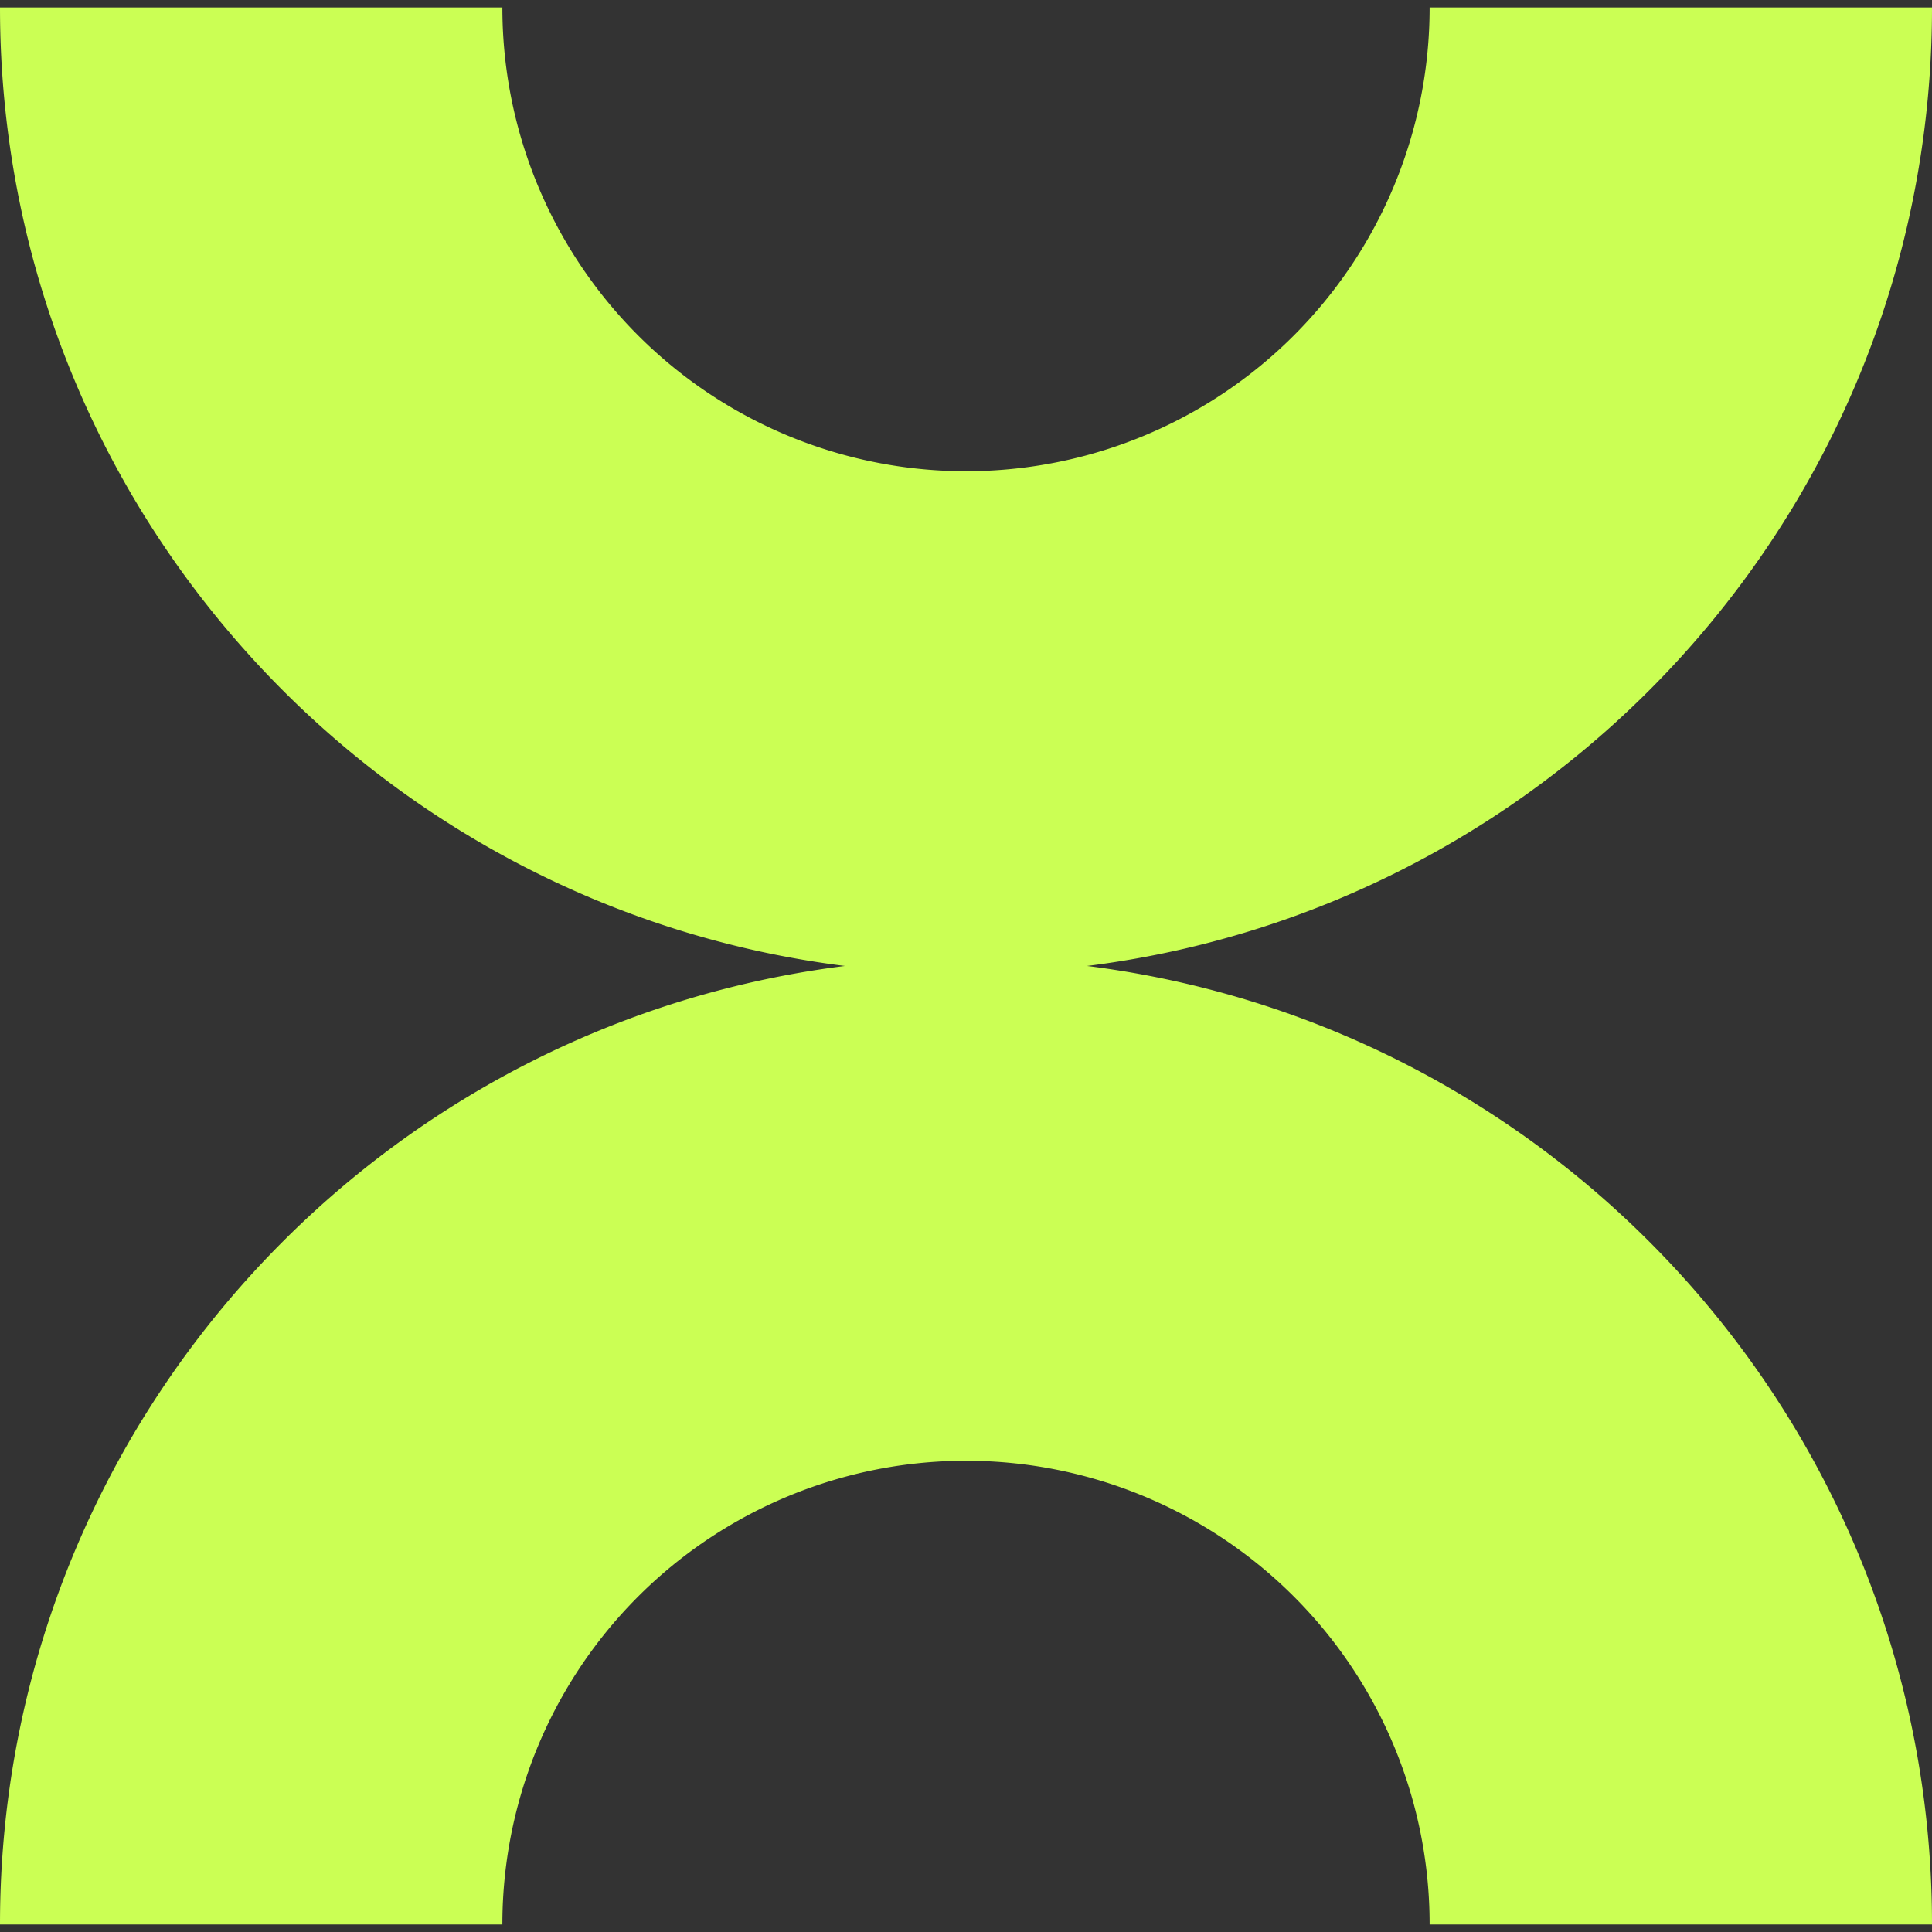
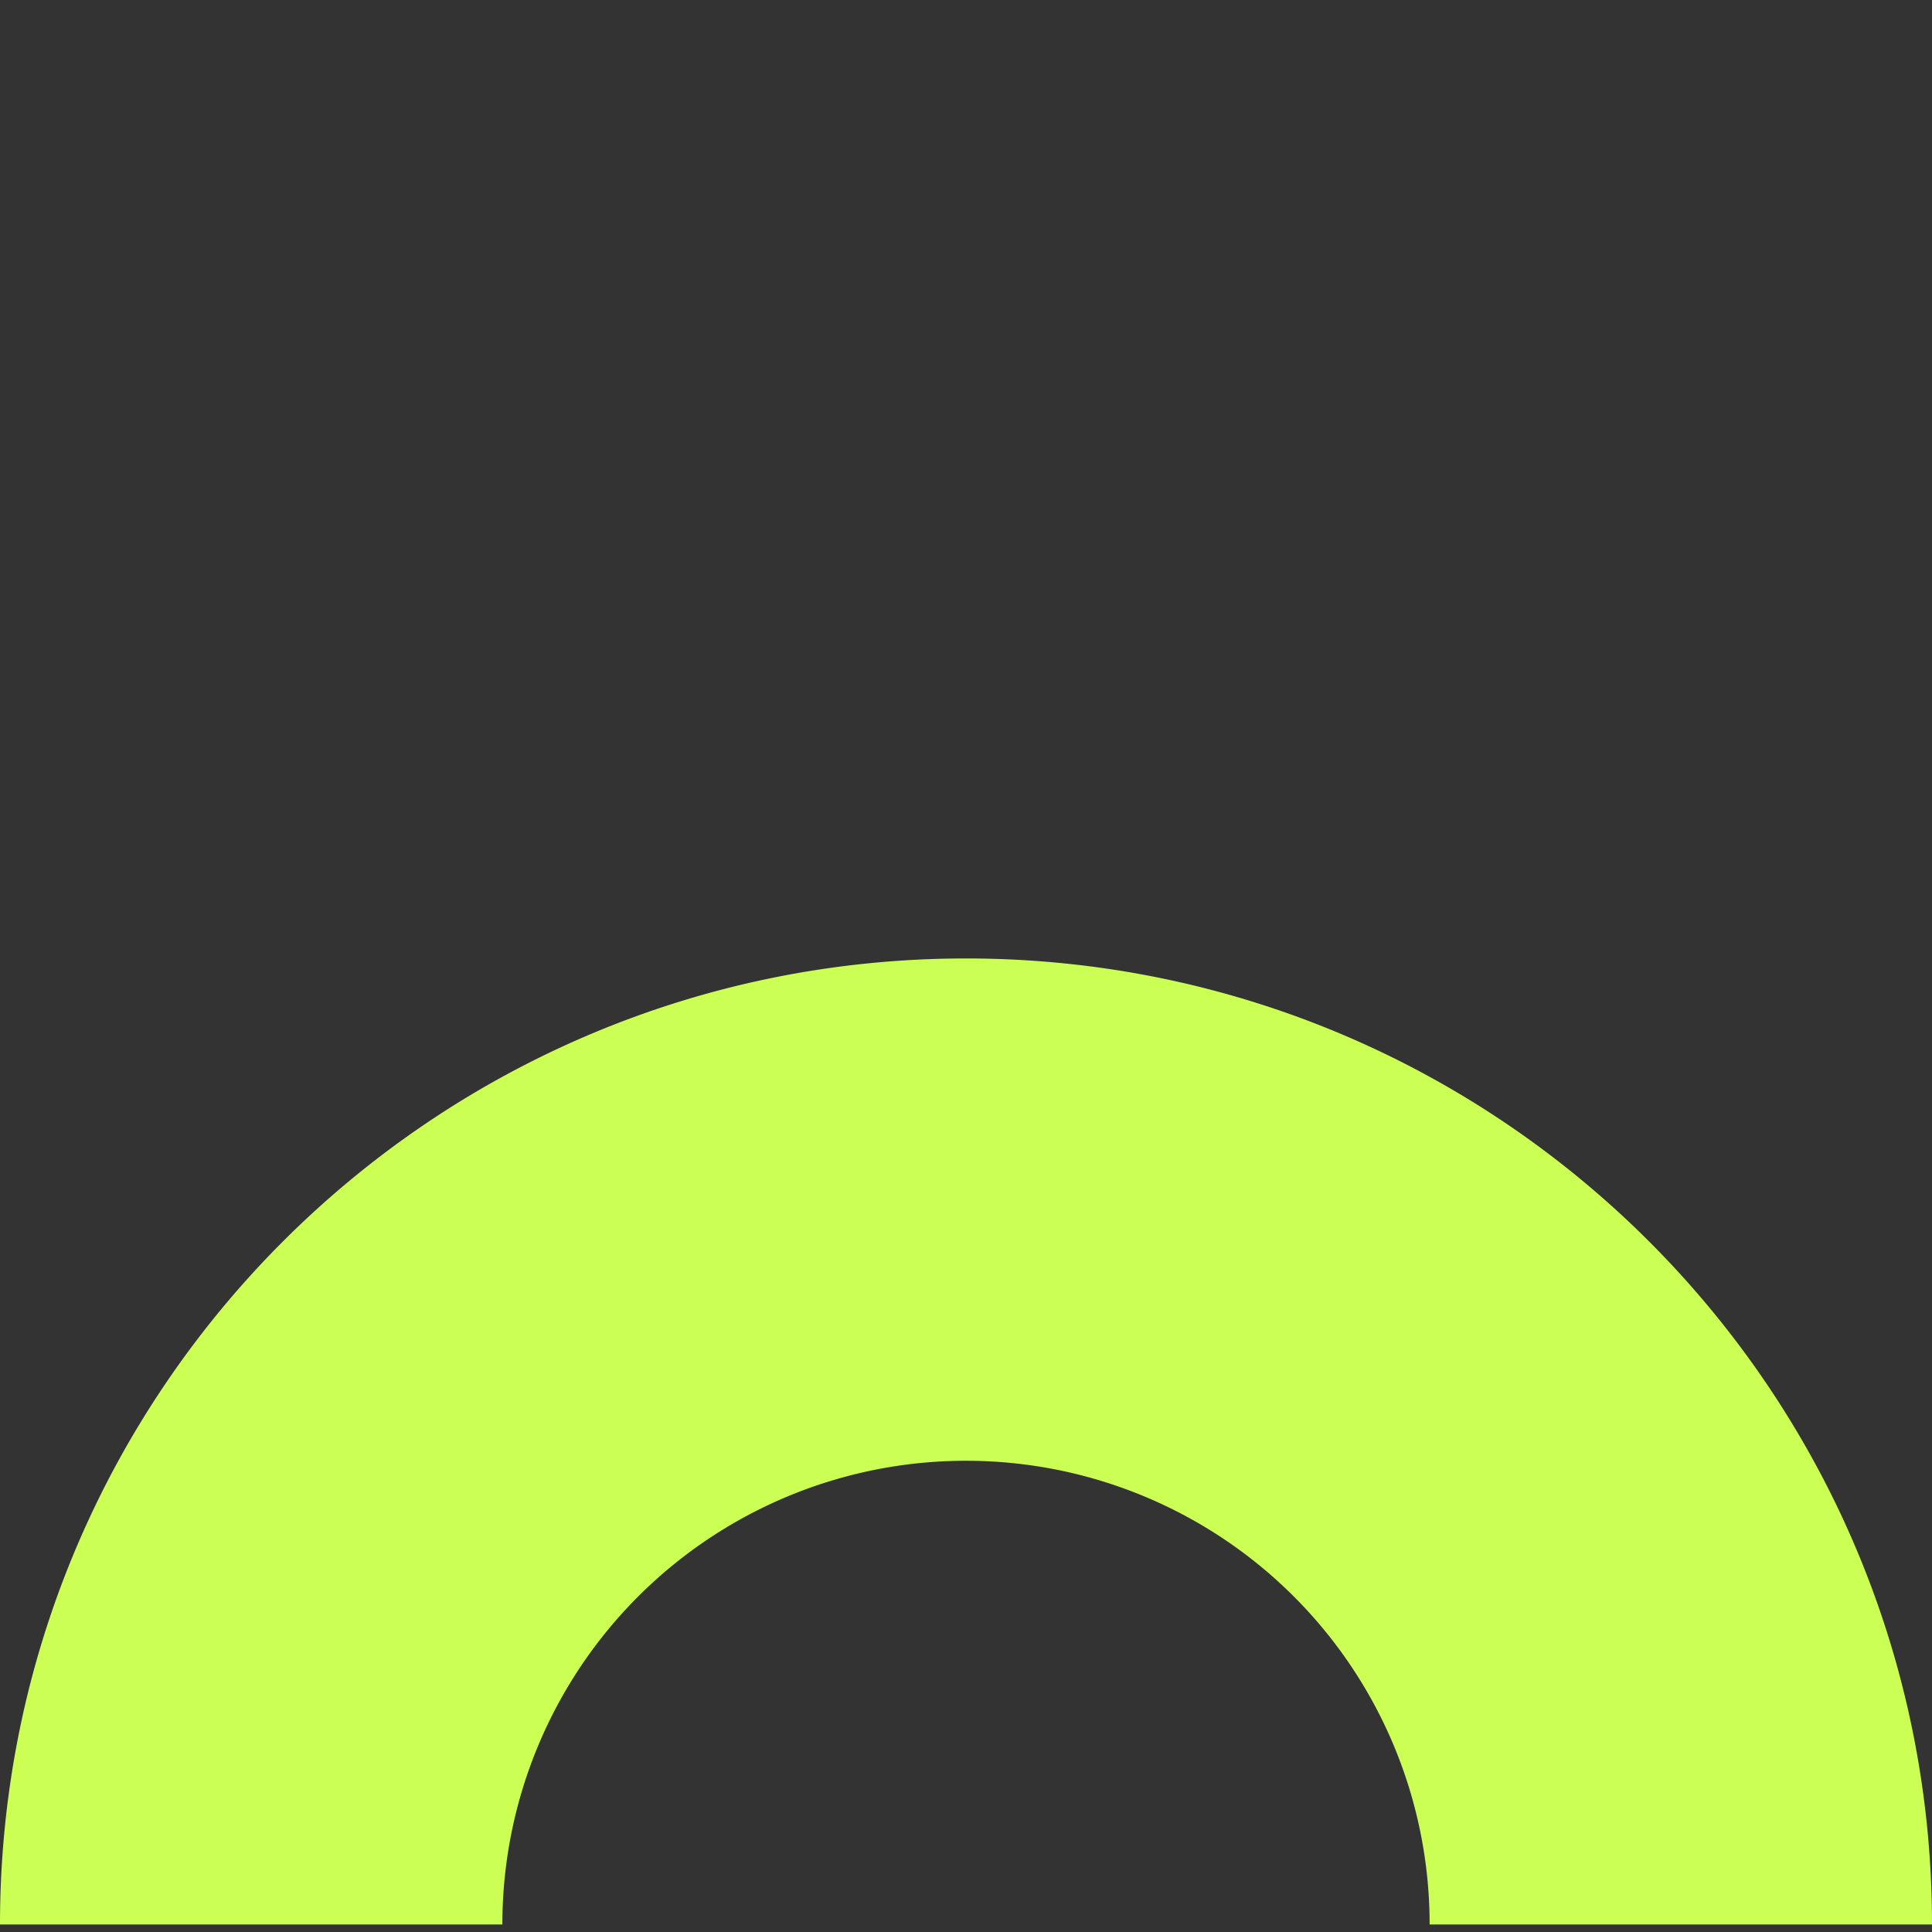
<svg xmlns="http://www.w3.org/2000/svg" width="32" height="32" fill="none">
  <rect width="100%" height="100%" fill="#333333" stroke="none" />
-   <path fill="#CBFF54" d="M23.679.125A7.677 7.677 0 0 1 16 7.805 7.677 7.677 0 0 1 8.321.124H0c0 8.836 7.165 16 16 16s16-7.164 16-16h-8.321Z" />
  <path fill="#CBFF54" d="M23.679 31.875A7.677 7.677 0 0 0 16 24.195a7.677 7.677 0 0 0-7.679 7.68H0c0-8.836 7.165-16 16-16s16 7.164 16 16h-8.321Z" />
</svg>